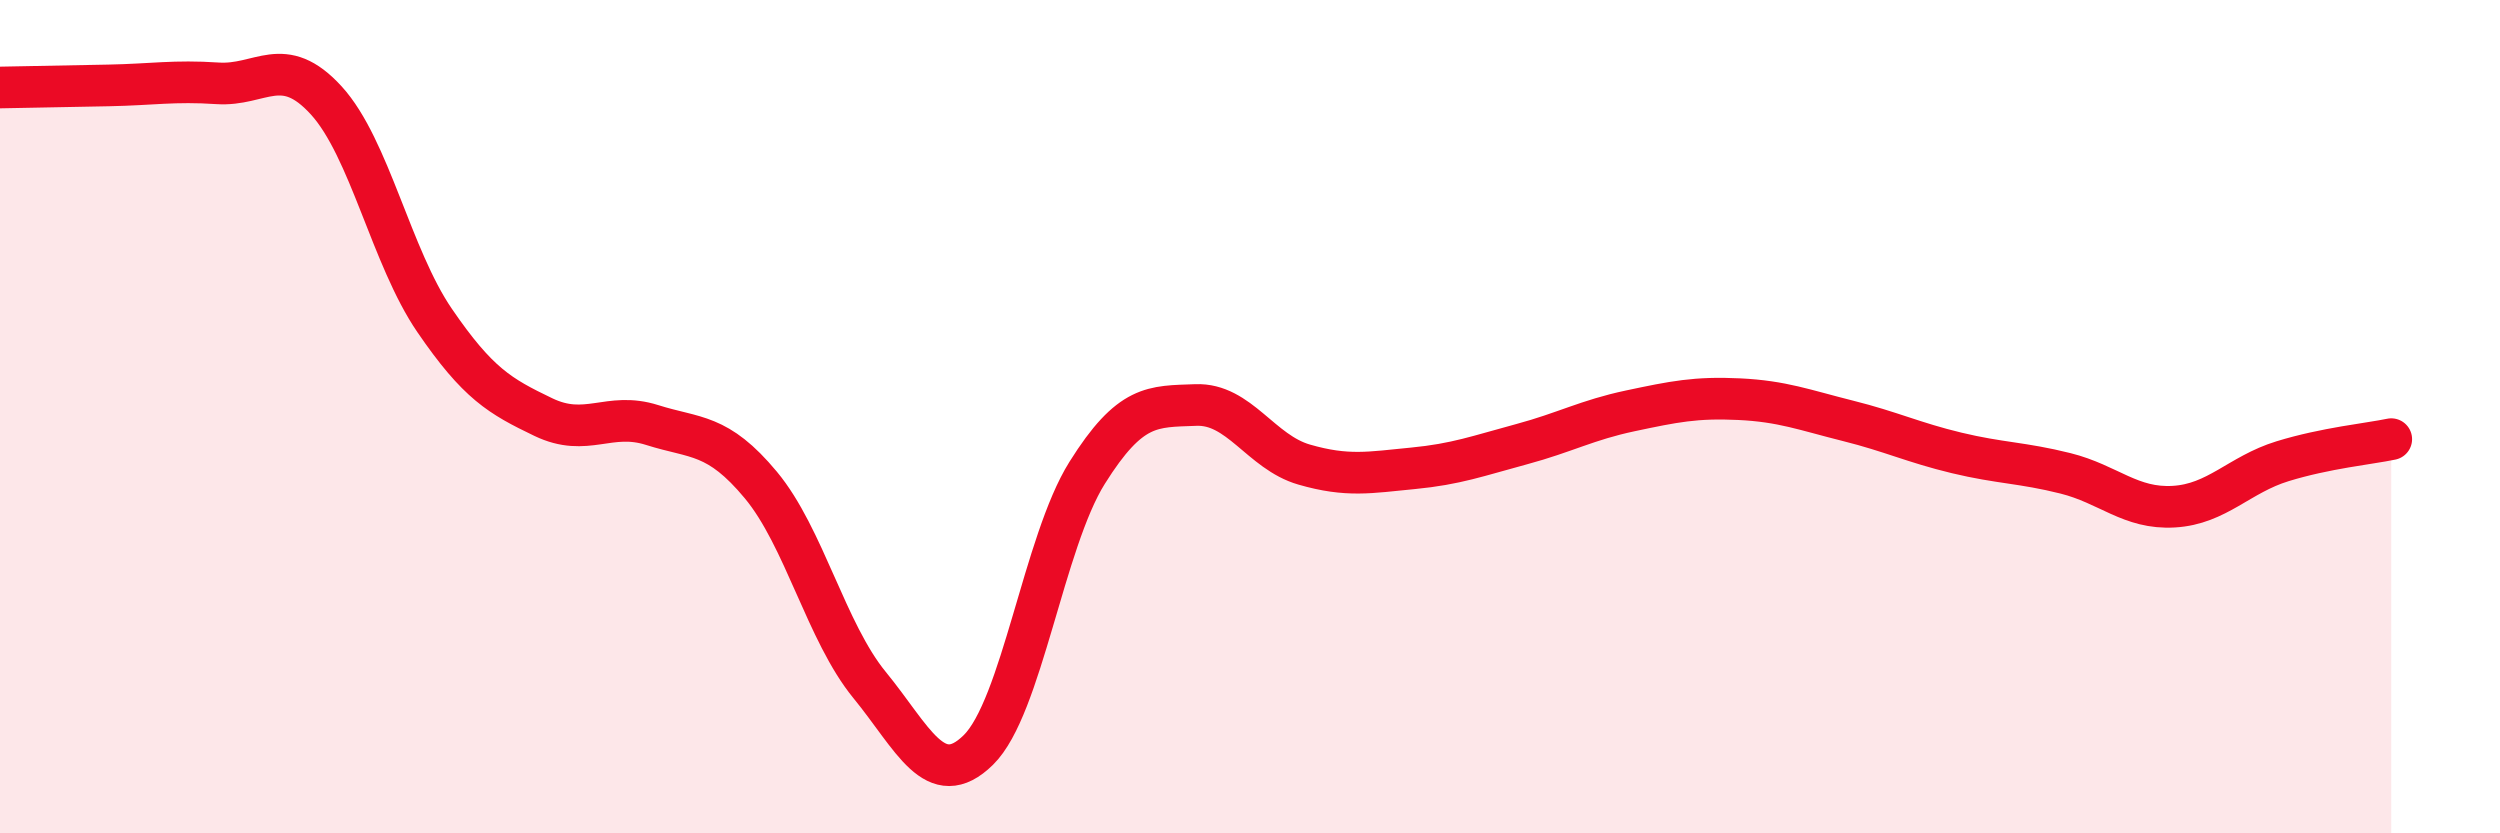
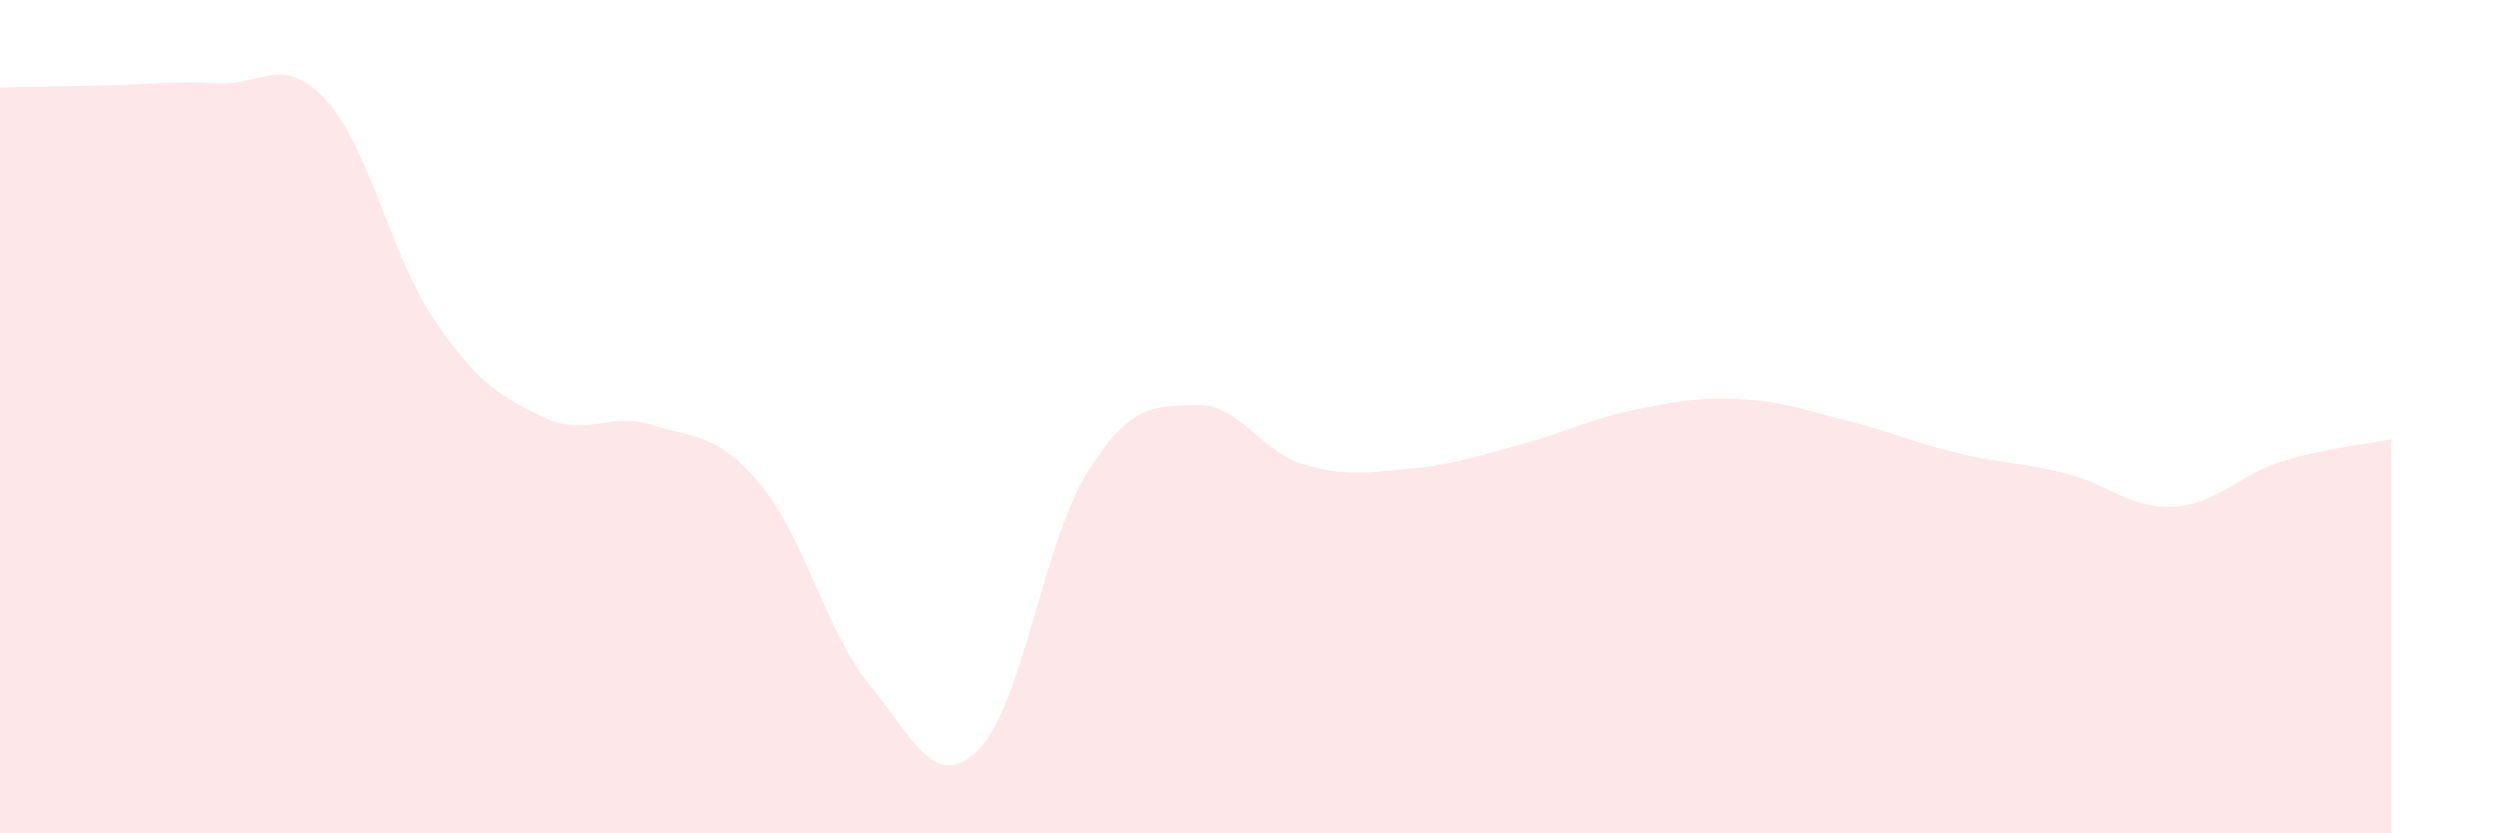
<svg xmlns="http://www.w3.org/2000/svg" width="60" height="20" viewBox="0 0 60 20">
  <path d="M 0,2.1 C 0.52,2.09 1.57,2.07 2.61,2.05 C 3.65,2.03 4.18,1.93 5.22,2 C 6.26,2.07 6.79,1.27 7.83,2.41 C 8.87,3.55 9.39,6.17 10.43,7.69 C 11.47,9.21 12,9.51 13.04,10.01 C 14.08,10.51 14.61,9.87 15.65,10.2 C 16.69,10.53 17.22,10.39 18.26,11.64 C 19.3,12.89 19.83,15.17 20.87,16.44 C 21.91,17.71 22.44,19.02 23.48,18 C 24.52,16.98 25.05,13.01 26.09,11.35 C 27.13,9.69 27.66,9.76 28.7,9.72 C 29.74,9.68 30.26,10.85 31.3,11.15 C 32.34,11.45 32.87,11.34 33.91,11.24 C 34.95,11.14 35.48,10.94 36.52,10.66 C 37.56,10.38 38.09,10.08 39.13,9.86 C 40.17,9.64 40.7,9.53 41.74,9.58 C 42.78,9.63 43.31,9.84 44.35,10.1 C 45.39,10.36 45.92,10.62 46.96,10.87 C 48,11.12 48.53,11.1 49.57,11.36 C 50.61,11.62 51.13,12.22 52.17,12.16 C 53.21,12.1 53.74,11.39 54.78,11.07 C 55.82,10.75 56.87,10.65 57.39,10.54L57.39 20L0 20Z" fill="#EB0A25" opacity="0.1" stroke-linecap="round" stroke-linejoin="round" />
-   <path d="M 0,2.1 C 0.52,2.09 1.57,2.07 2.61,2.05 C 3.65,2.03 4.18,1.93 5.22,2 C 6.26,2.07 6.79,1.27 7.83,2.41 C 8.87,3.55 9.39,6.17 10.43,7.69 C 11.47,9.21 12,9.51 13.04,10.01 C 14.08,10.51 14.61,9.87 15.65,10.2 C 16.69,10.53 17.22,10.39 18.26,11.64 C 19.3,12.89 19.83,15.17 20.87,16.44 C 21.91,17.71 22.44,19.02 23.48,18 C 24.52,16.98 25.05,13.01 26.09,11.35 C 27.13,9.69 27.66,9.76 28.7,9.72 C 29.74,9.68 30.26,10.85 31.3,11.15 C 32.34,11.45 32.87,11.34 33.91,11.24 C 34.95,11.14 35.48,10.94 36.52,10.66 C 37.56,10.38 38.09,10.08 39.13,9.86 C 40.17,9.64 40.7,9.53 41.74,9.58 C 42.78,9.63 43.31,9.84 44.35,10.1 C 45.39,10.36 45.92,10.62 46.96,10.87 C 48,11.12 48.53,11.1 49.57,11.36 C 50.61,11.62 51.13,12.22 52.17,12.16 C 53.21,12.1 53.74,11.39 54.78,11.07 C 55.82,10.75 56.87,10.65 57.39,10.54" stroke="#EB0A25" stroke-width="1" fill="none" stroke-linecap="round" stroke-linejoin="round" />
</svg>